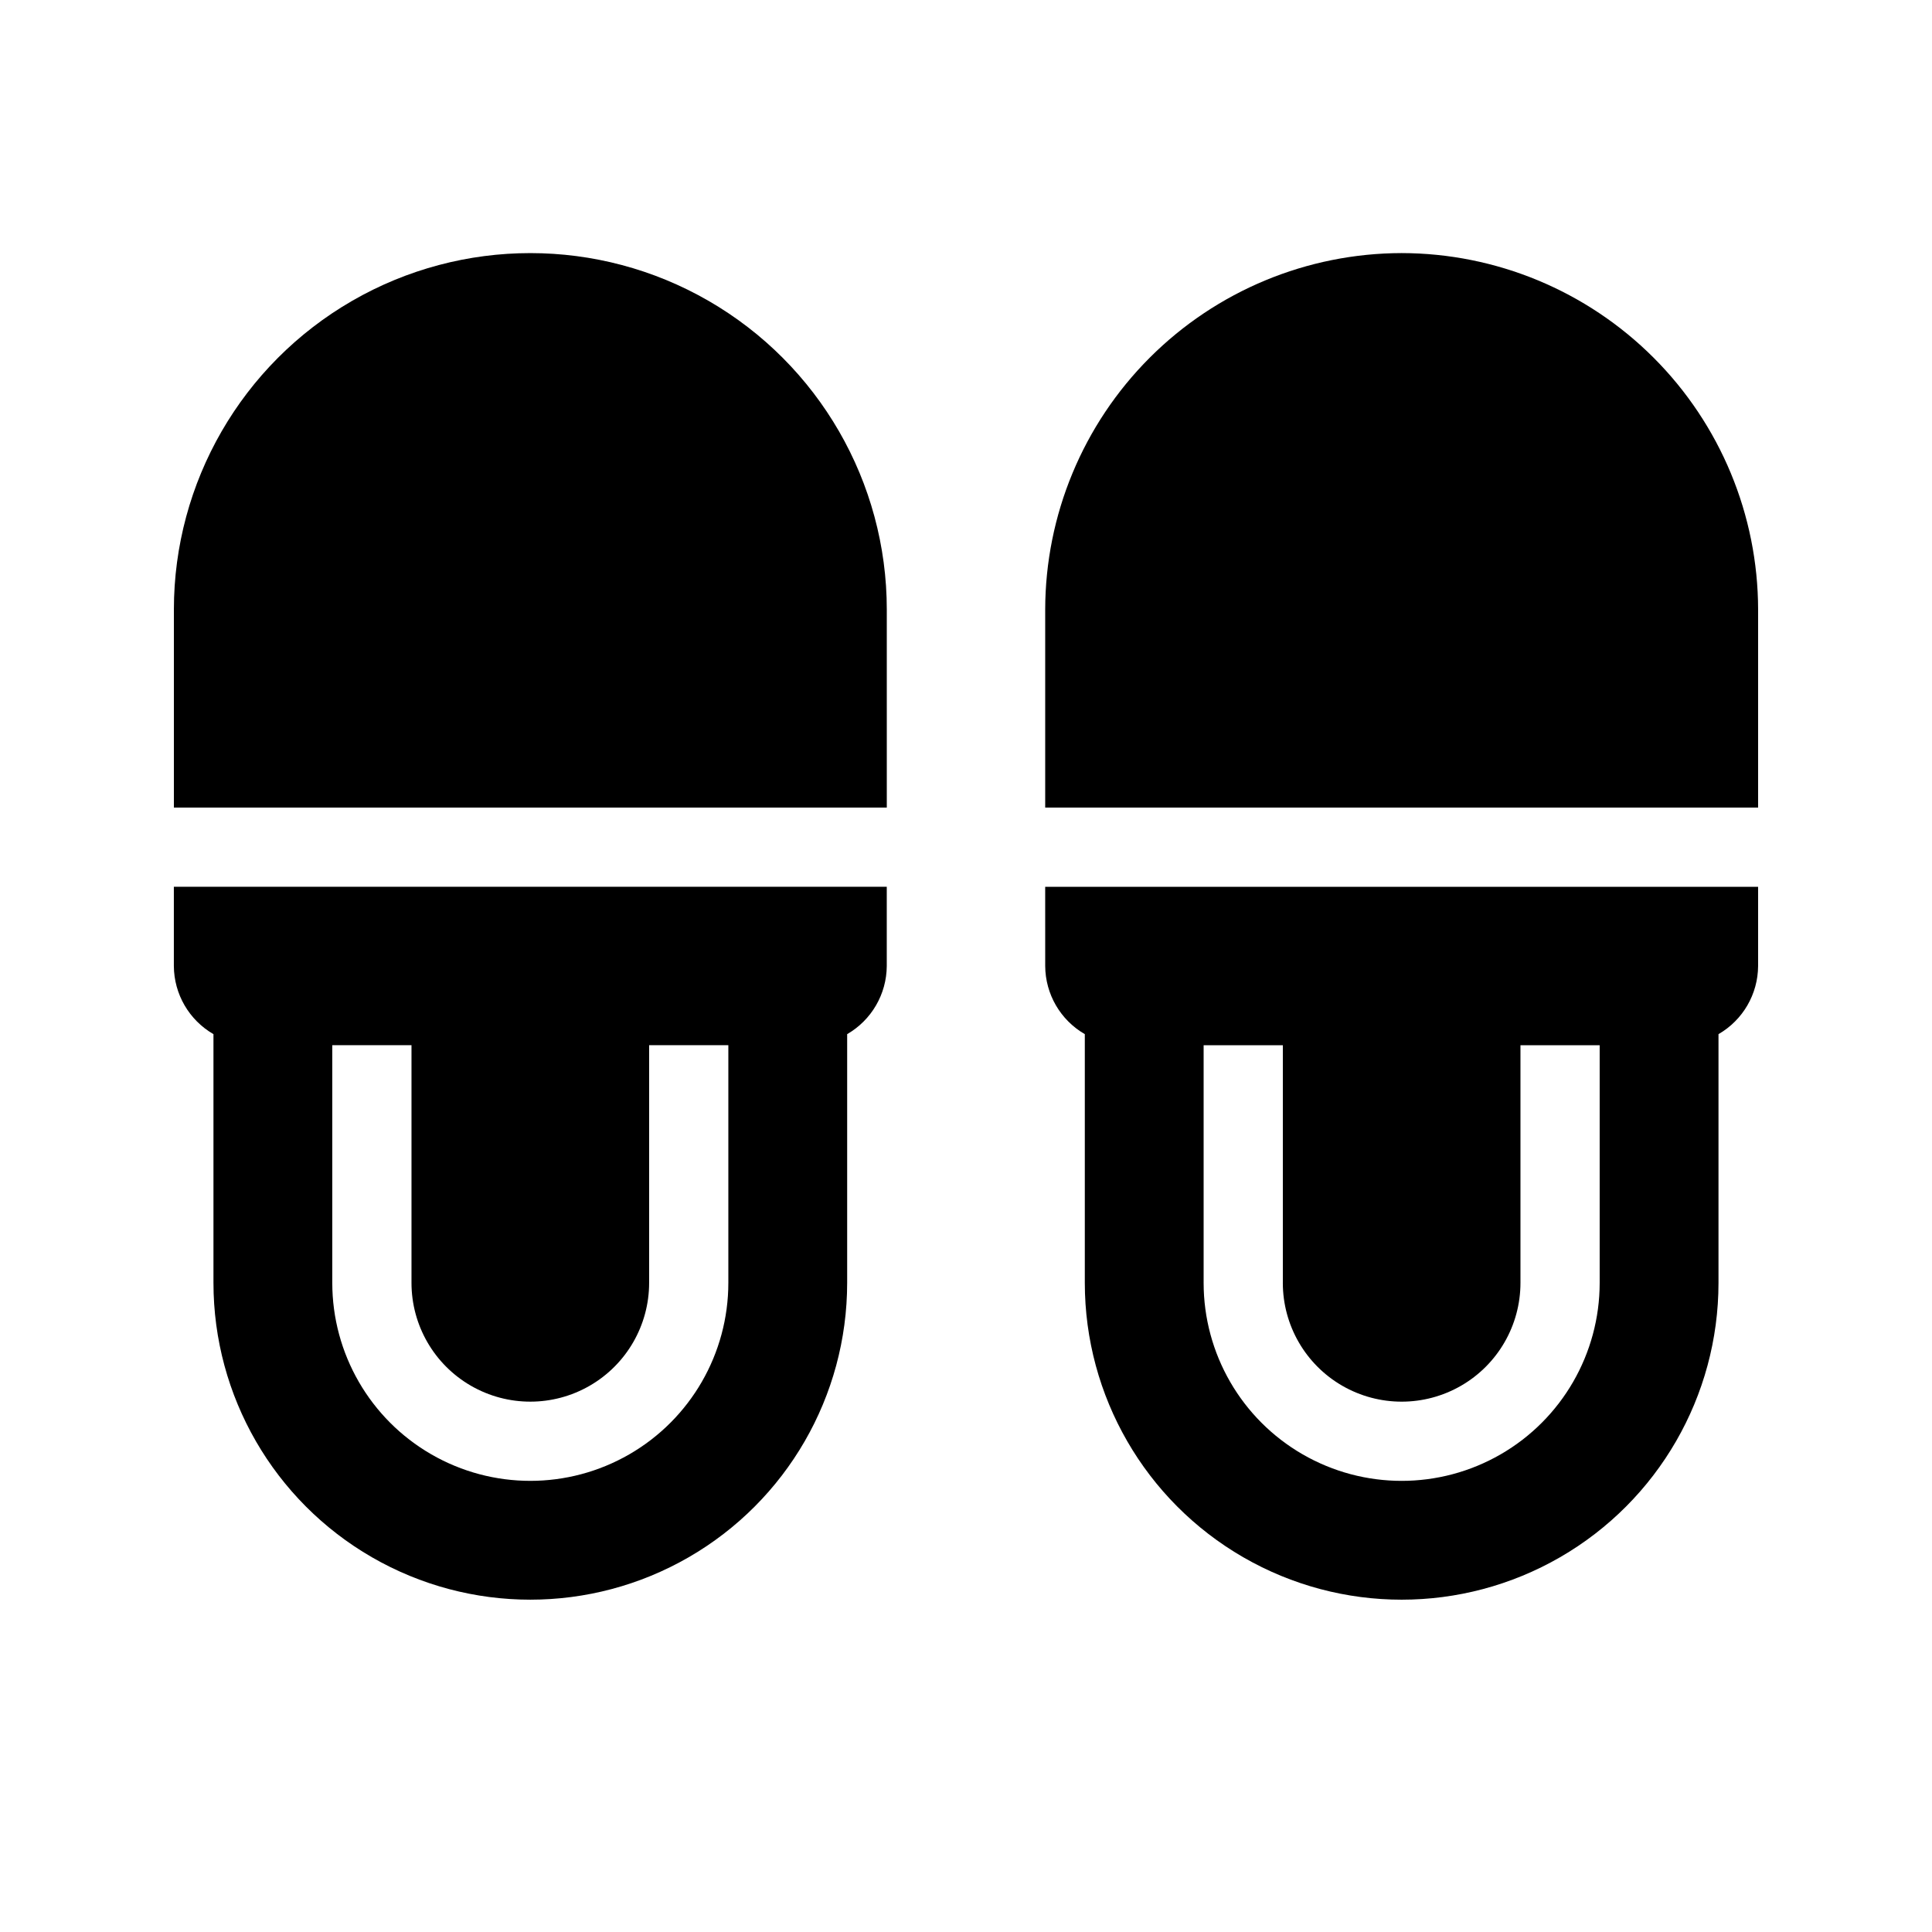
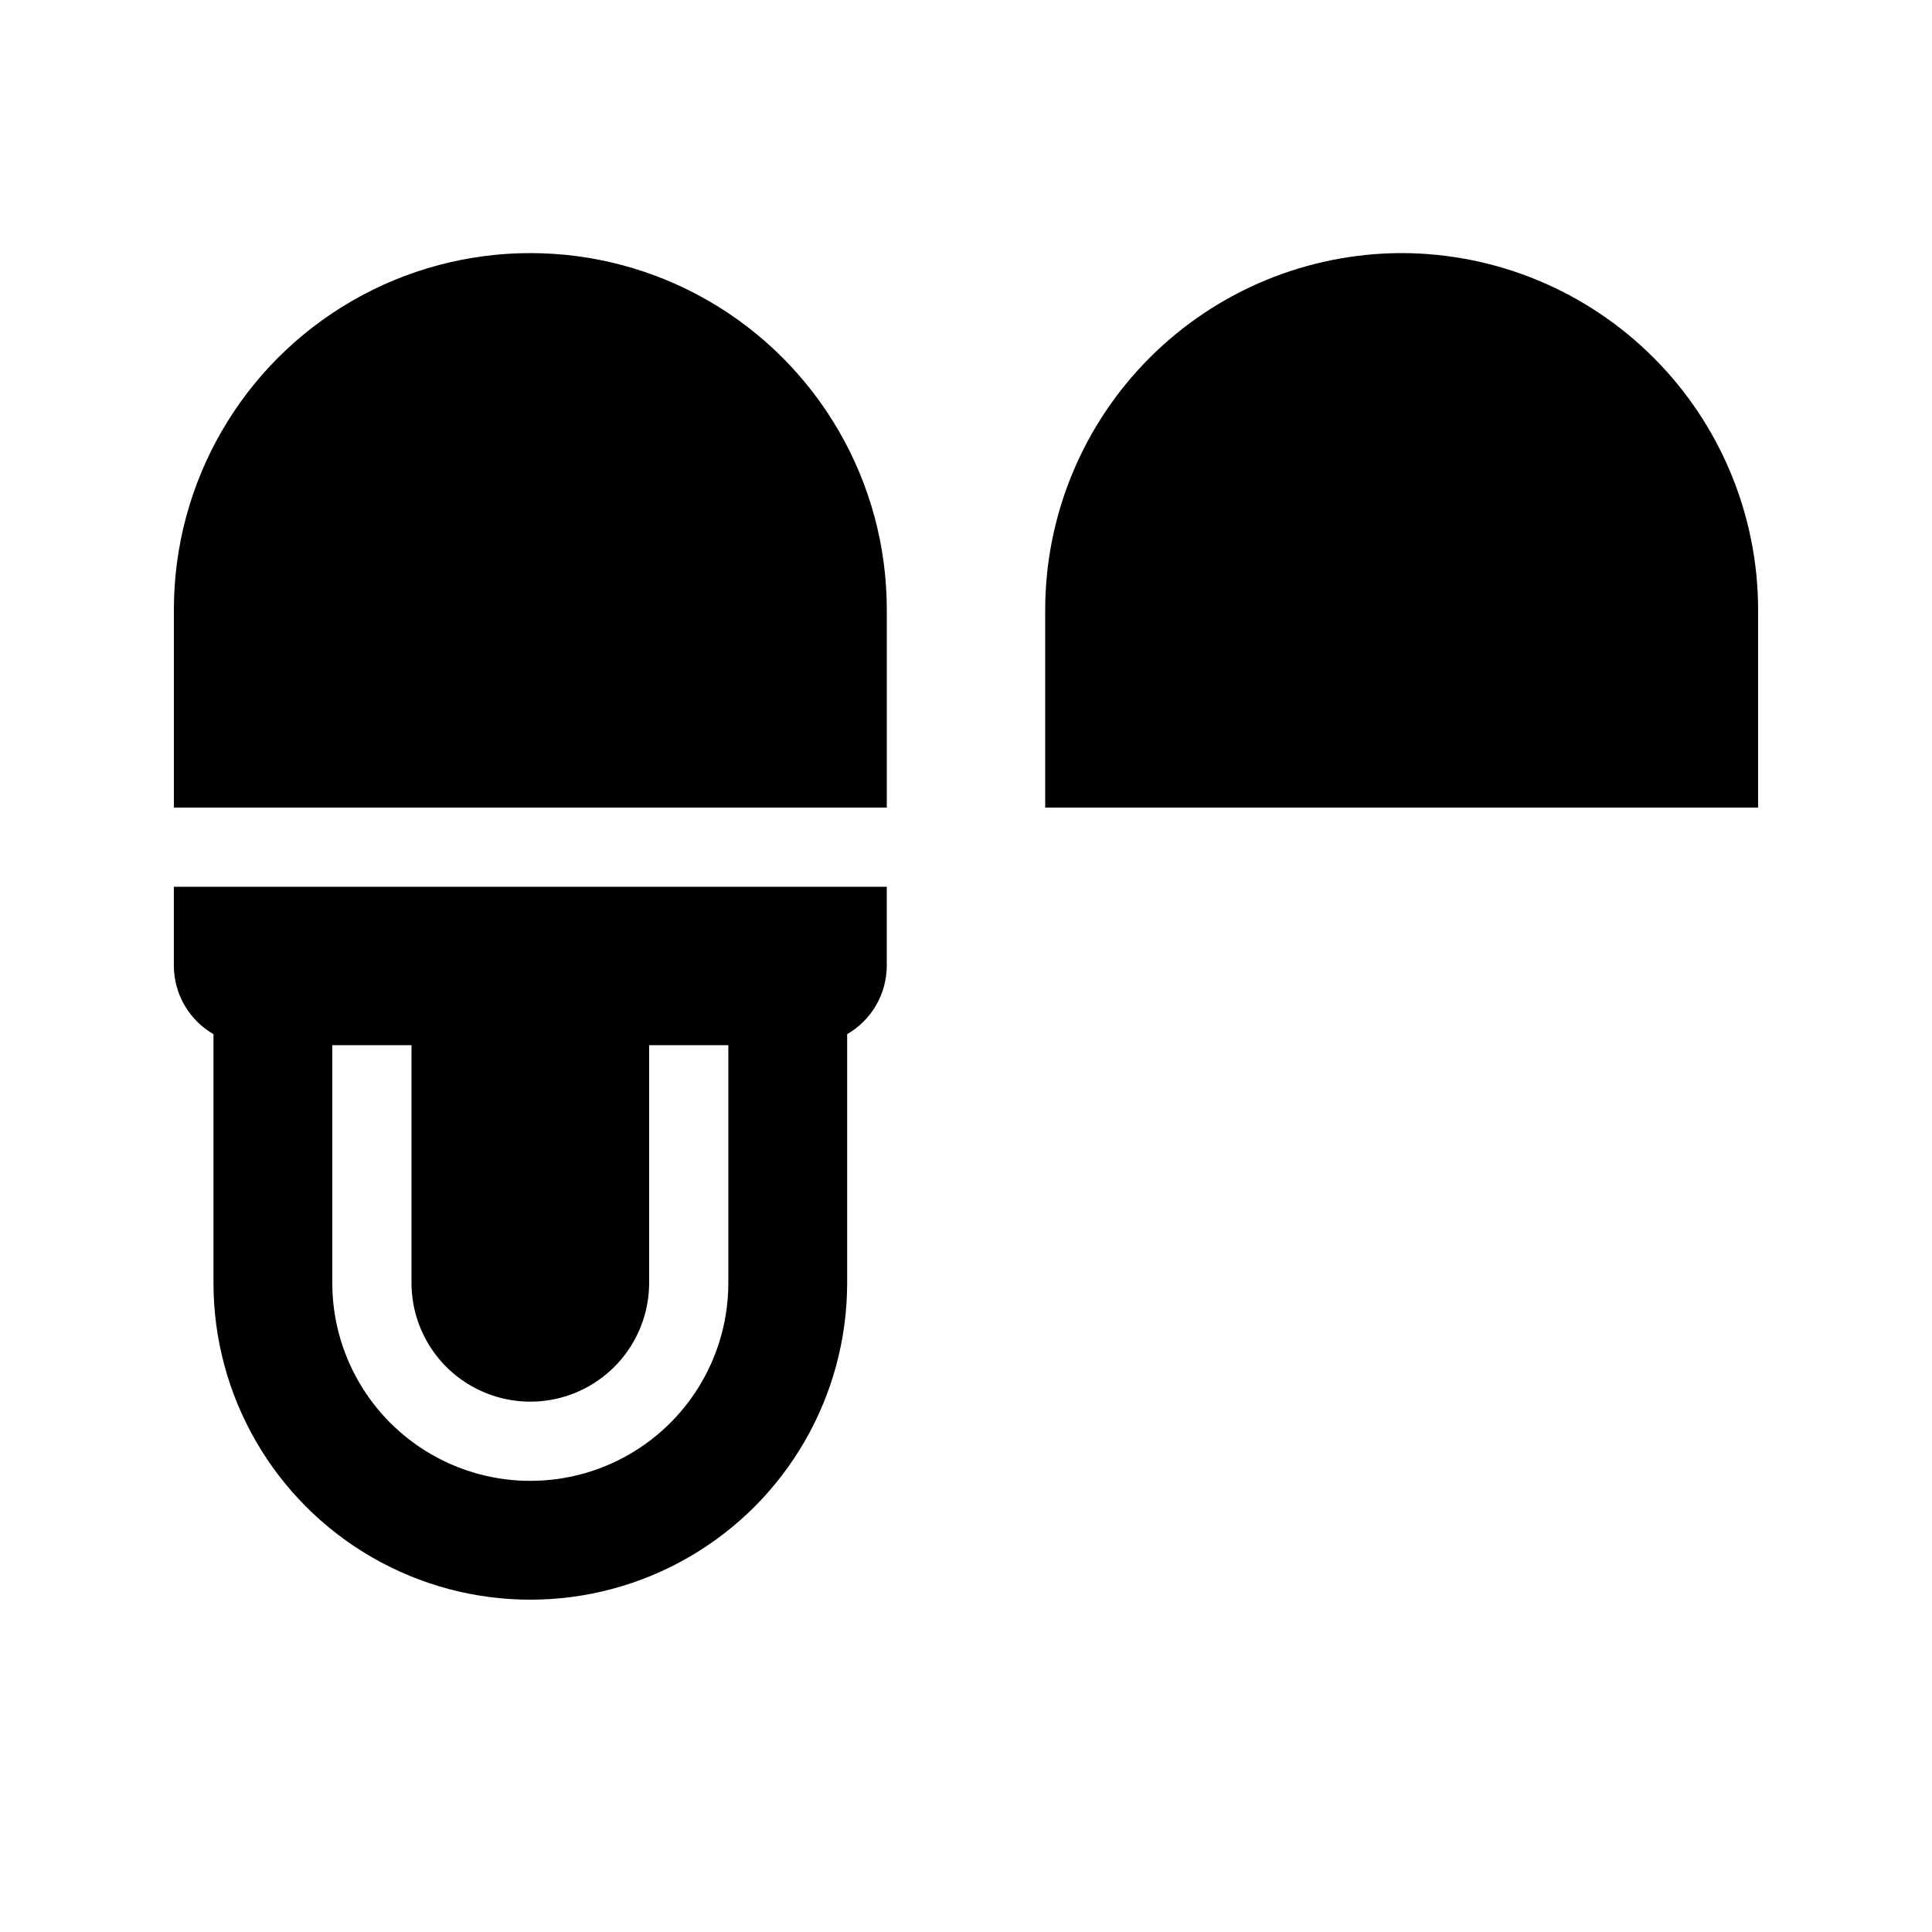
<svg xmlns="http://www.w3.org/2000/svg" fill="#000000" width="800px" height="800px" version="1.1" viewBox="144 144 512 512">
  <g>
    <path d="m379.01 305.54c0-33.75-18.008-64.934-47.234-81.809-29.227-16.875-65.234-16.875-94.465 0-29.227 16.875-47.23 48.059-47.23 81.809v52.48h188.93z" />
    <path d="m200.57 418.06v65.902c0 30 16.004 57.723 41.984 72.719 25.98 15 57.988 15 83.969 0 25.98-14.996 41.984-42.719 41.984-72.719v-65.902c6.457-3.731 10.453-10.605 10.496-18.062v-20.992h-188.93v20.992c0.043 7.457 4.035 14.332 10.496 18.062zm31.488 2.93h20.992v62.977-0.004c0 11.25 6 21.648 15.742 27.27 9.742 5.625 21.746 5.625 31.488 0 9.742-5.621 15.746-16.02 15.746-27.27v-62.973h20.992v62.977-0.004c0 18.75-10.004 36.078-26.242 45.449-16.238 9.375-36.242 9.375-52.48 0-16.234-9.371-26.238-26.699-26.238-45.449z" />
    <path d="m515.45 211.07c-25.039 0.039-49.043 10.004-66.75 27.711s-27.672 41.711-27.711 66.754v52.48h188.93v-52.48c-0.039-25.043-10.004-49.047-27.711-66.754s-41.711-27.672-66.754-27.711z" />
-     <path d="m420.99 400c0.039 7.457 4.035 14.332 10.496 18.062v65.902c0 30 16.004 57.723 41.984 72.719 25.977 15 57.988 15 83.965 0 25.98-14.996 41.984-42.719 41.984-72.719v-65.902c6.461-3.731 10.457-10.605 10.496-18.062v-20.992h-188.93zm41.984 20.992h20.992v62.977l-0.004-0.004c0 11.25 6.004 21.648 15.746 27.27 9.742 5.625 21.746 5.625 31.488 0 9.742-5.621 15.742-16.02 15.742-27.27v-62.973h20.992v62.977-0.004c0 18.75-10 36.078-26.238 45.449-16.238 9.375-36.242 9.375-52.48 0-16.238-9.371-26.238-26.699-26.238-45.449z" />
  </g>
</svg>